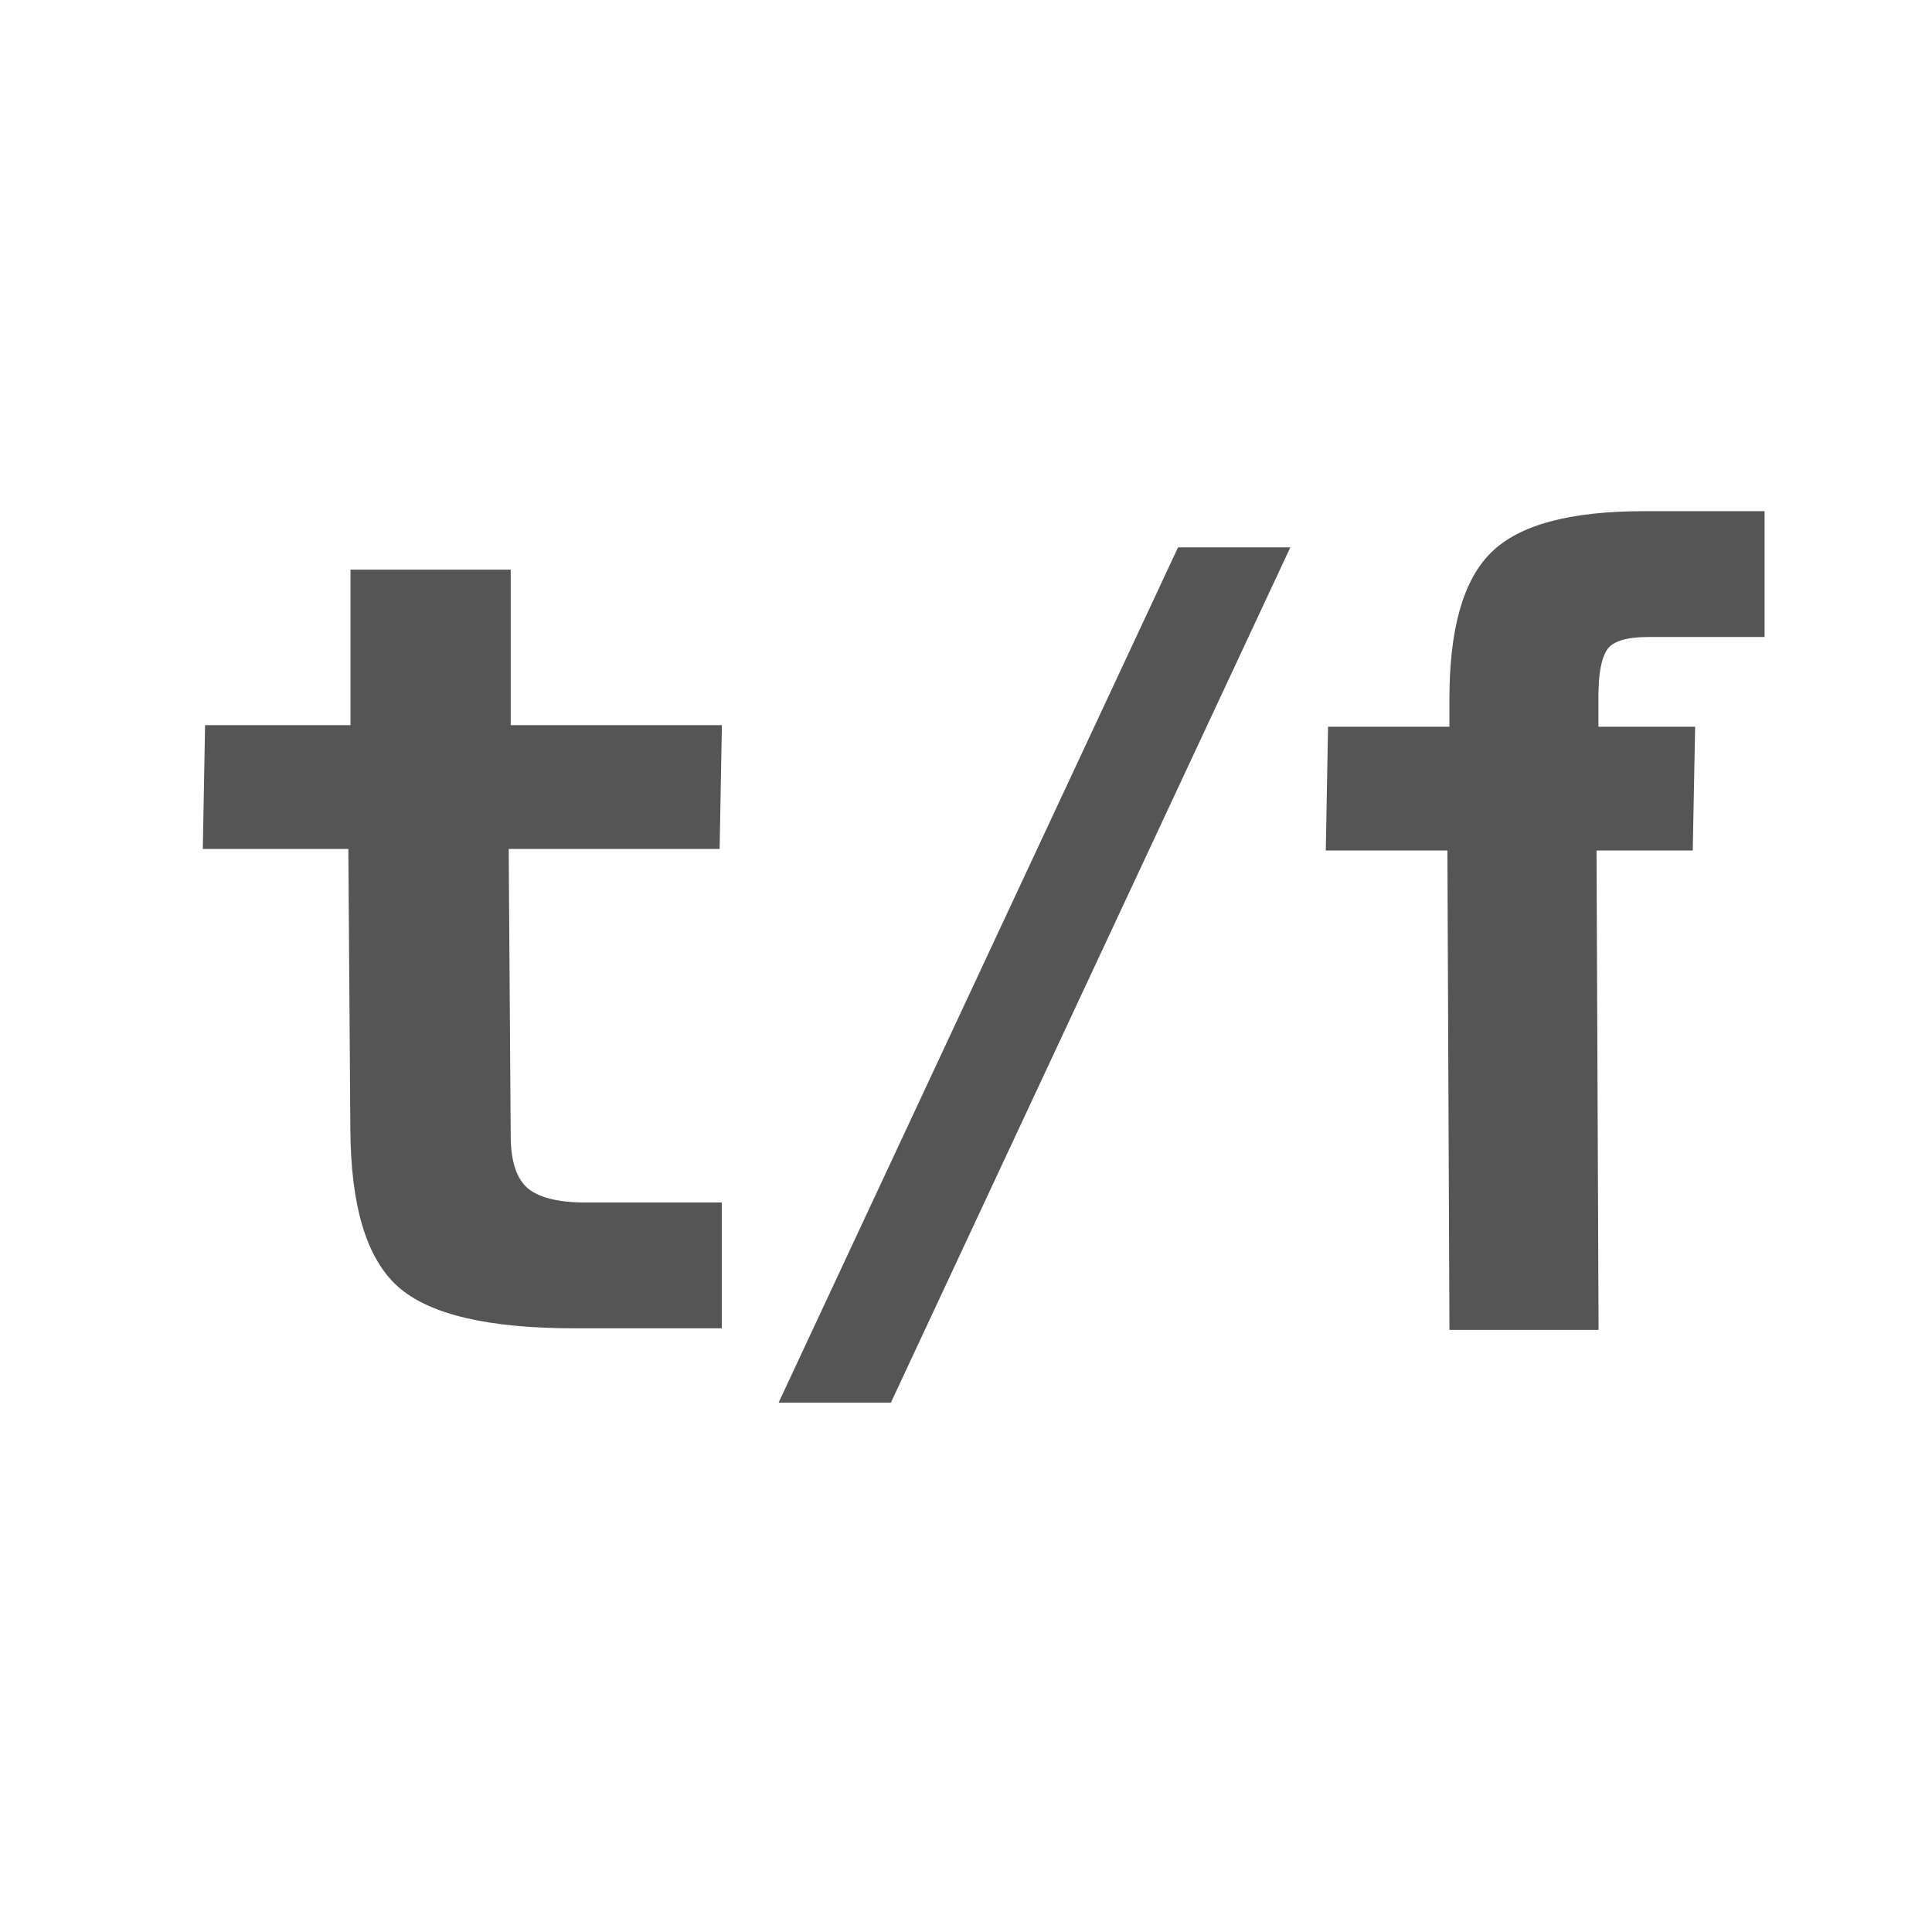
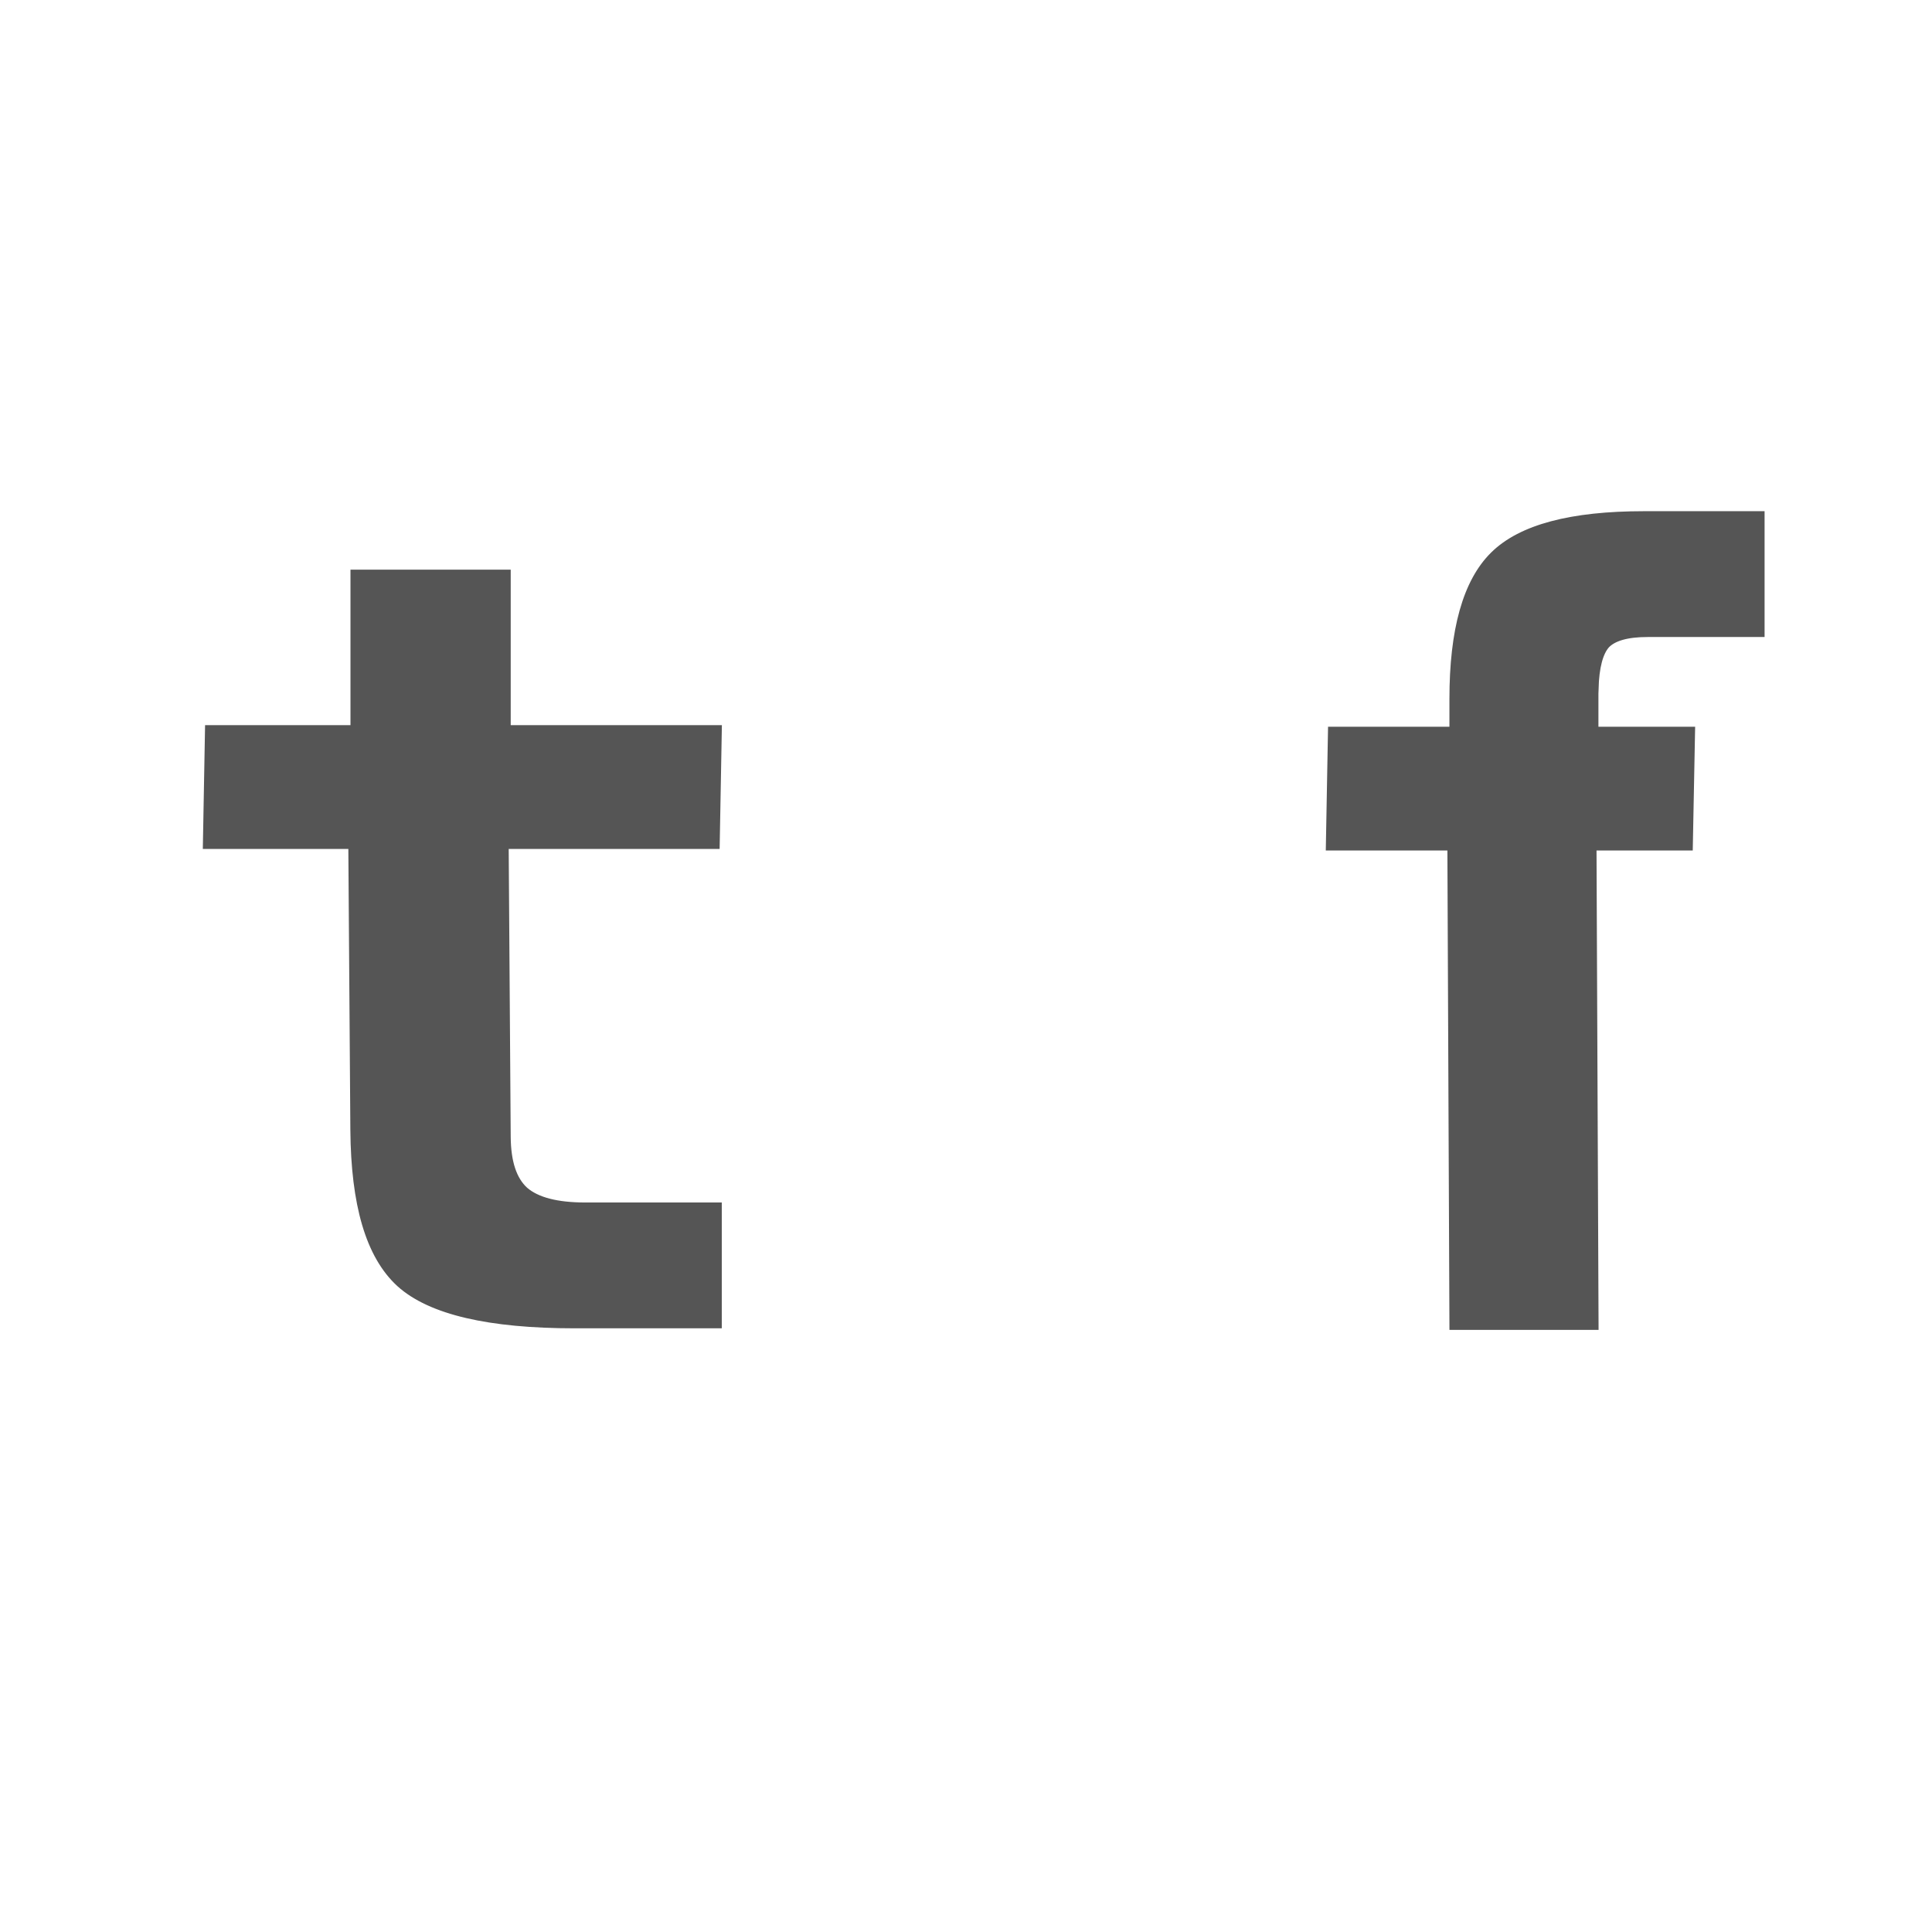
<svg xmlns="http://www.w3.org/2000/svg" height="16" width="16">
  <path d="M4.182 4.765v1.288H5.93l-.017.93H4.165l.017 2.434c.002.21.05.362.152.455.104.09.275.134.513.134H5.93v.947H4.759c-.707 0-1.186-.112-1.435-.336-.25-.228-.37-.647-.375-1.259l-.017-2.375H1.728l.017-.93H2.95V4.765z" font-weight="700" font-family="DejaVu Sans Mono" letter-spacing="0" word-spacing="0" fill="#555" stroke="#555" stroke-width=".095" />
-   <path d="M9.756 4.533h.93l-3.308 7.083h-.93z" font-weight="700" font-family="DejaVu Sans Mono" letter-spacing="0" word-spacing="0" fill="#555" />
  <path d="M13.19 5.704v.362h.8l-.018.93h-.798l.017 3.97h-1.14l-.017-3.97h-1.006l.017-.93h1.006v-.278c0-.567.11-.96.331-1.178.222-.22.632-.329 1.232-.329h.952v.947h-.921c-.174 0-.292.034-.356.101-.06.068-.093.193-.098.375z" font-weight="700" font-family="DejaVu Sans Mono" letter-spacing="0" word-spacing="0" fill="#555" stroke="#555" stroke-width=".095" />
</svg>